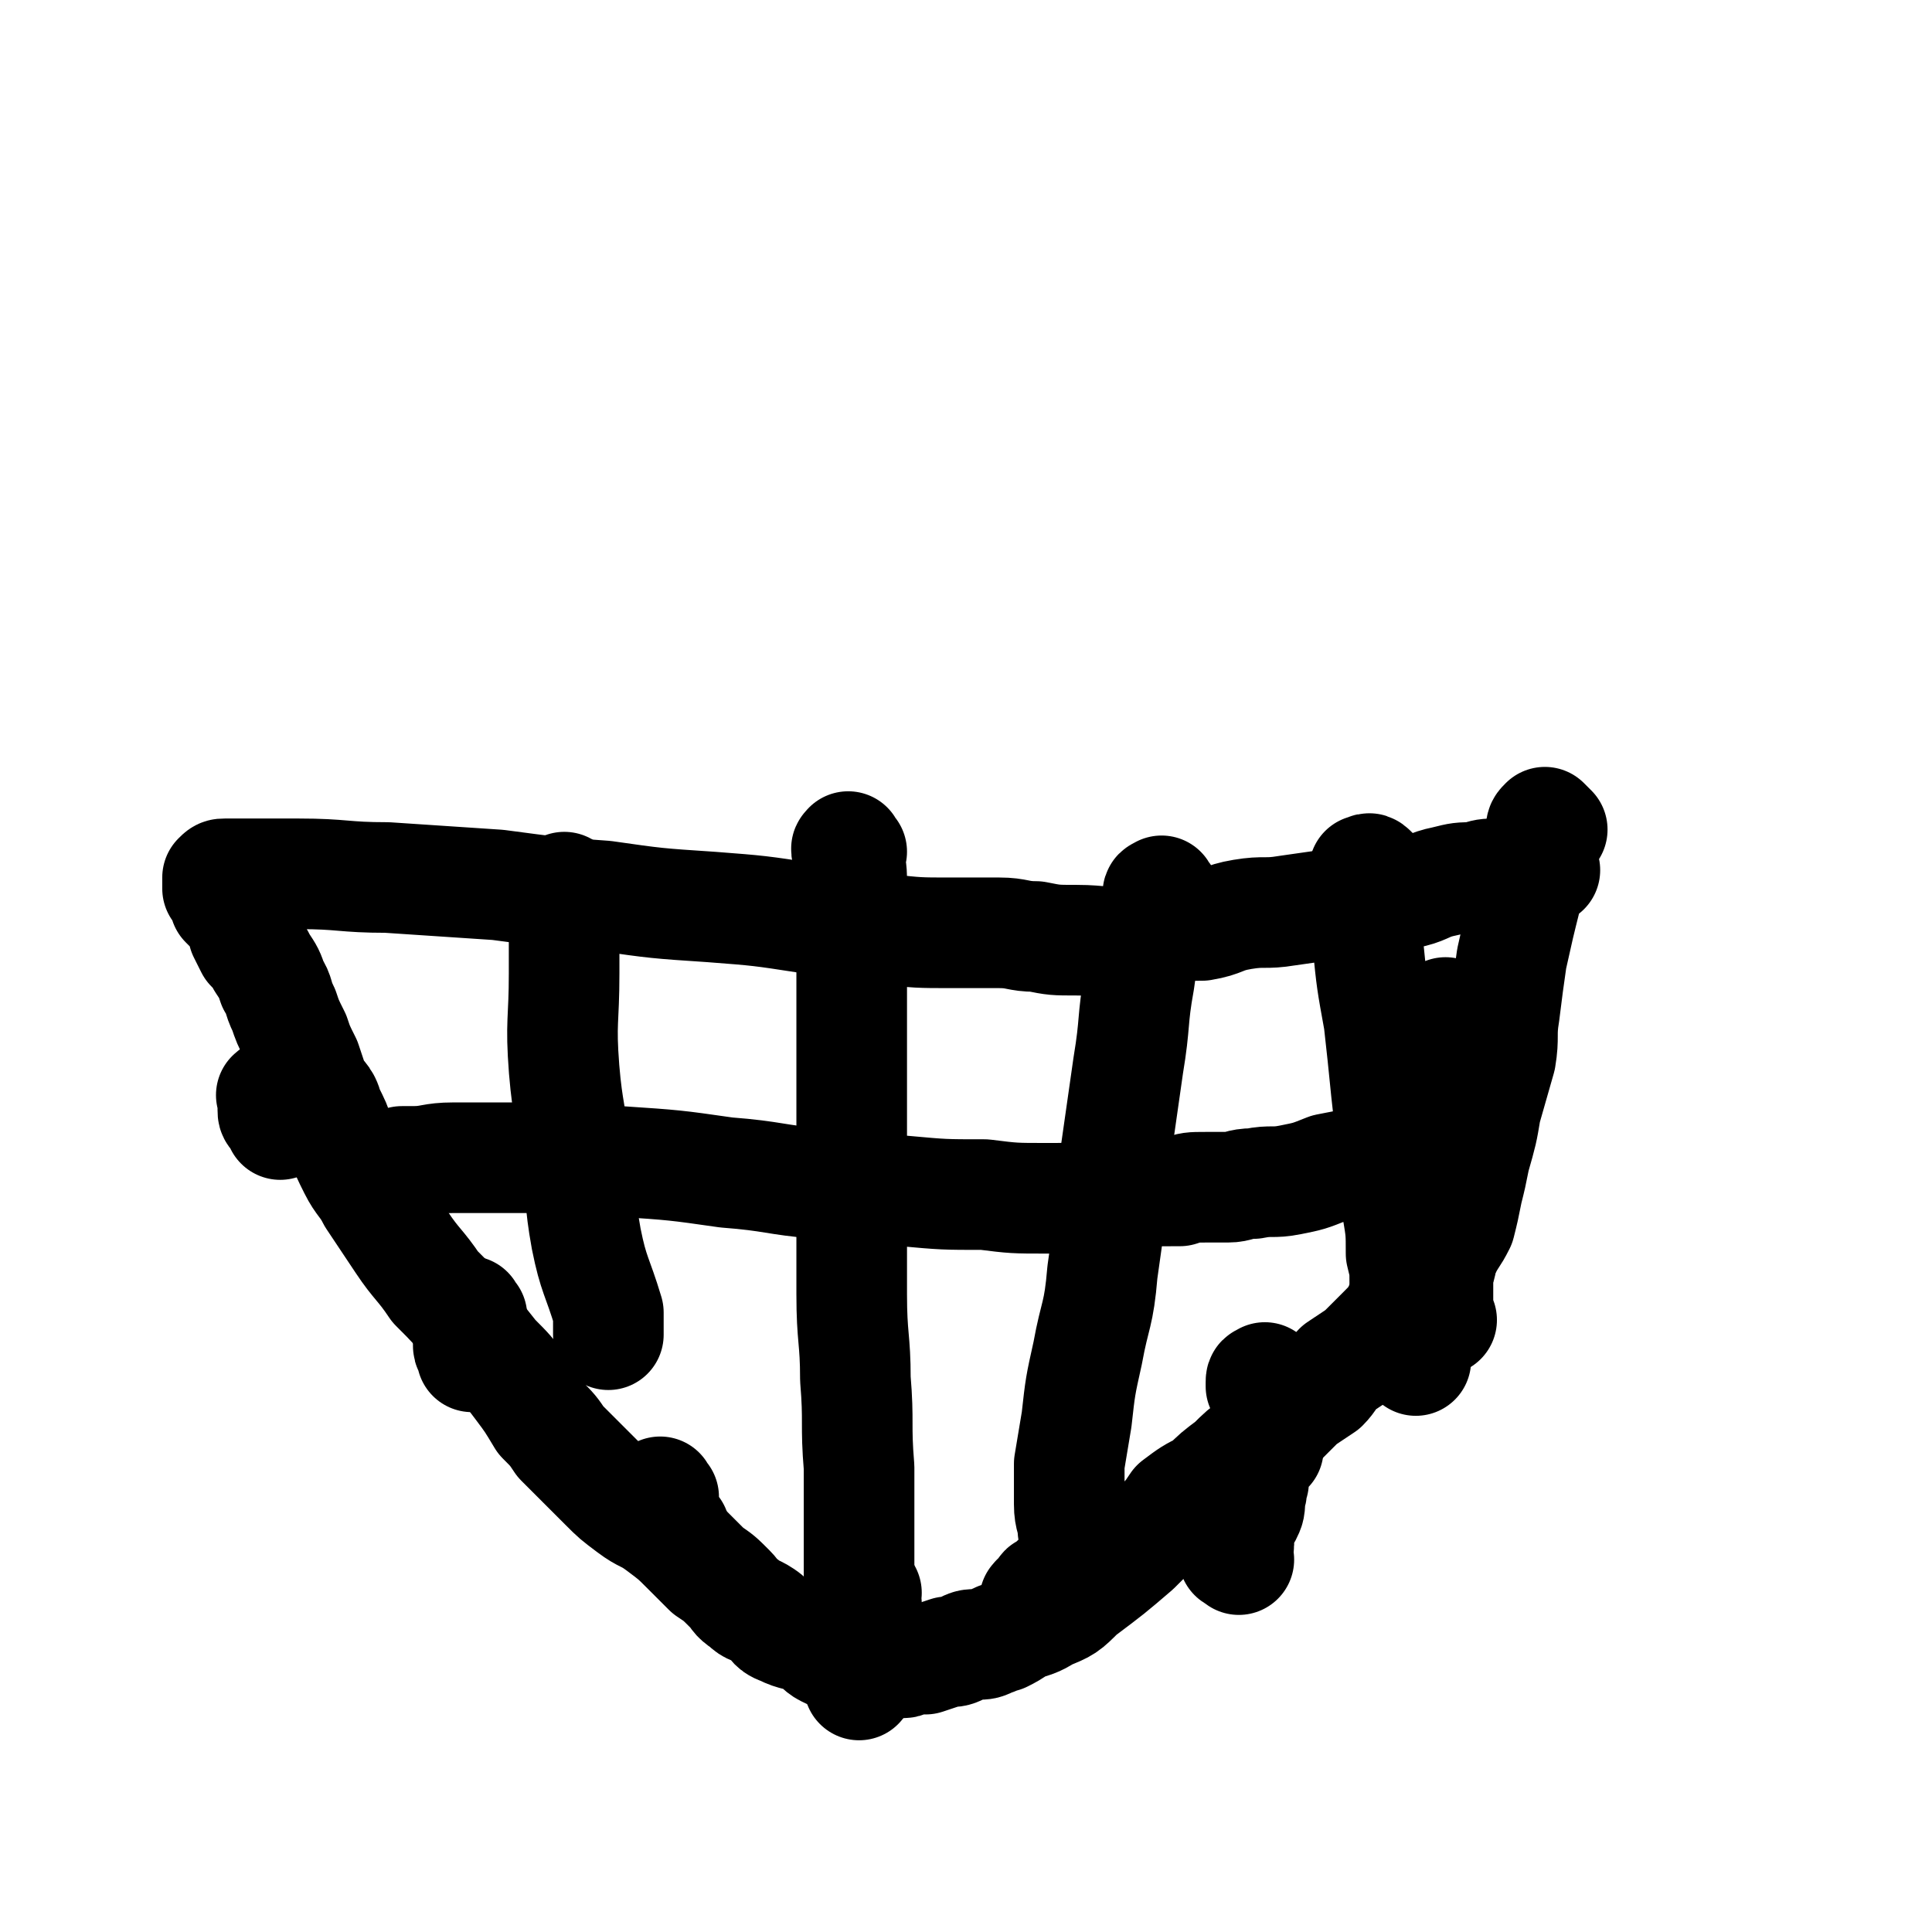
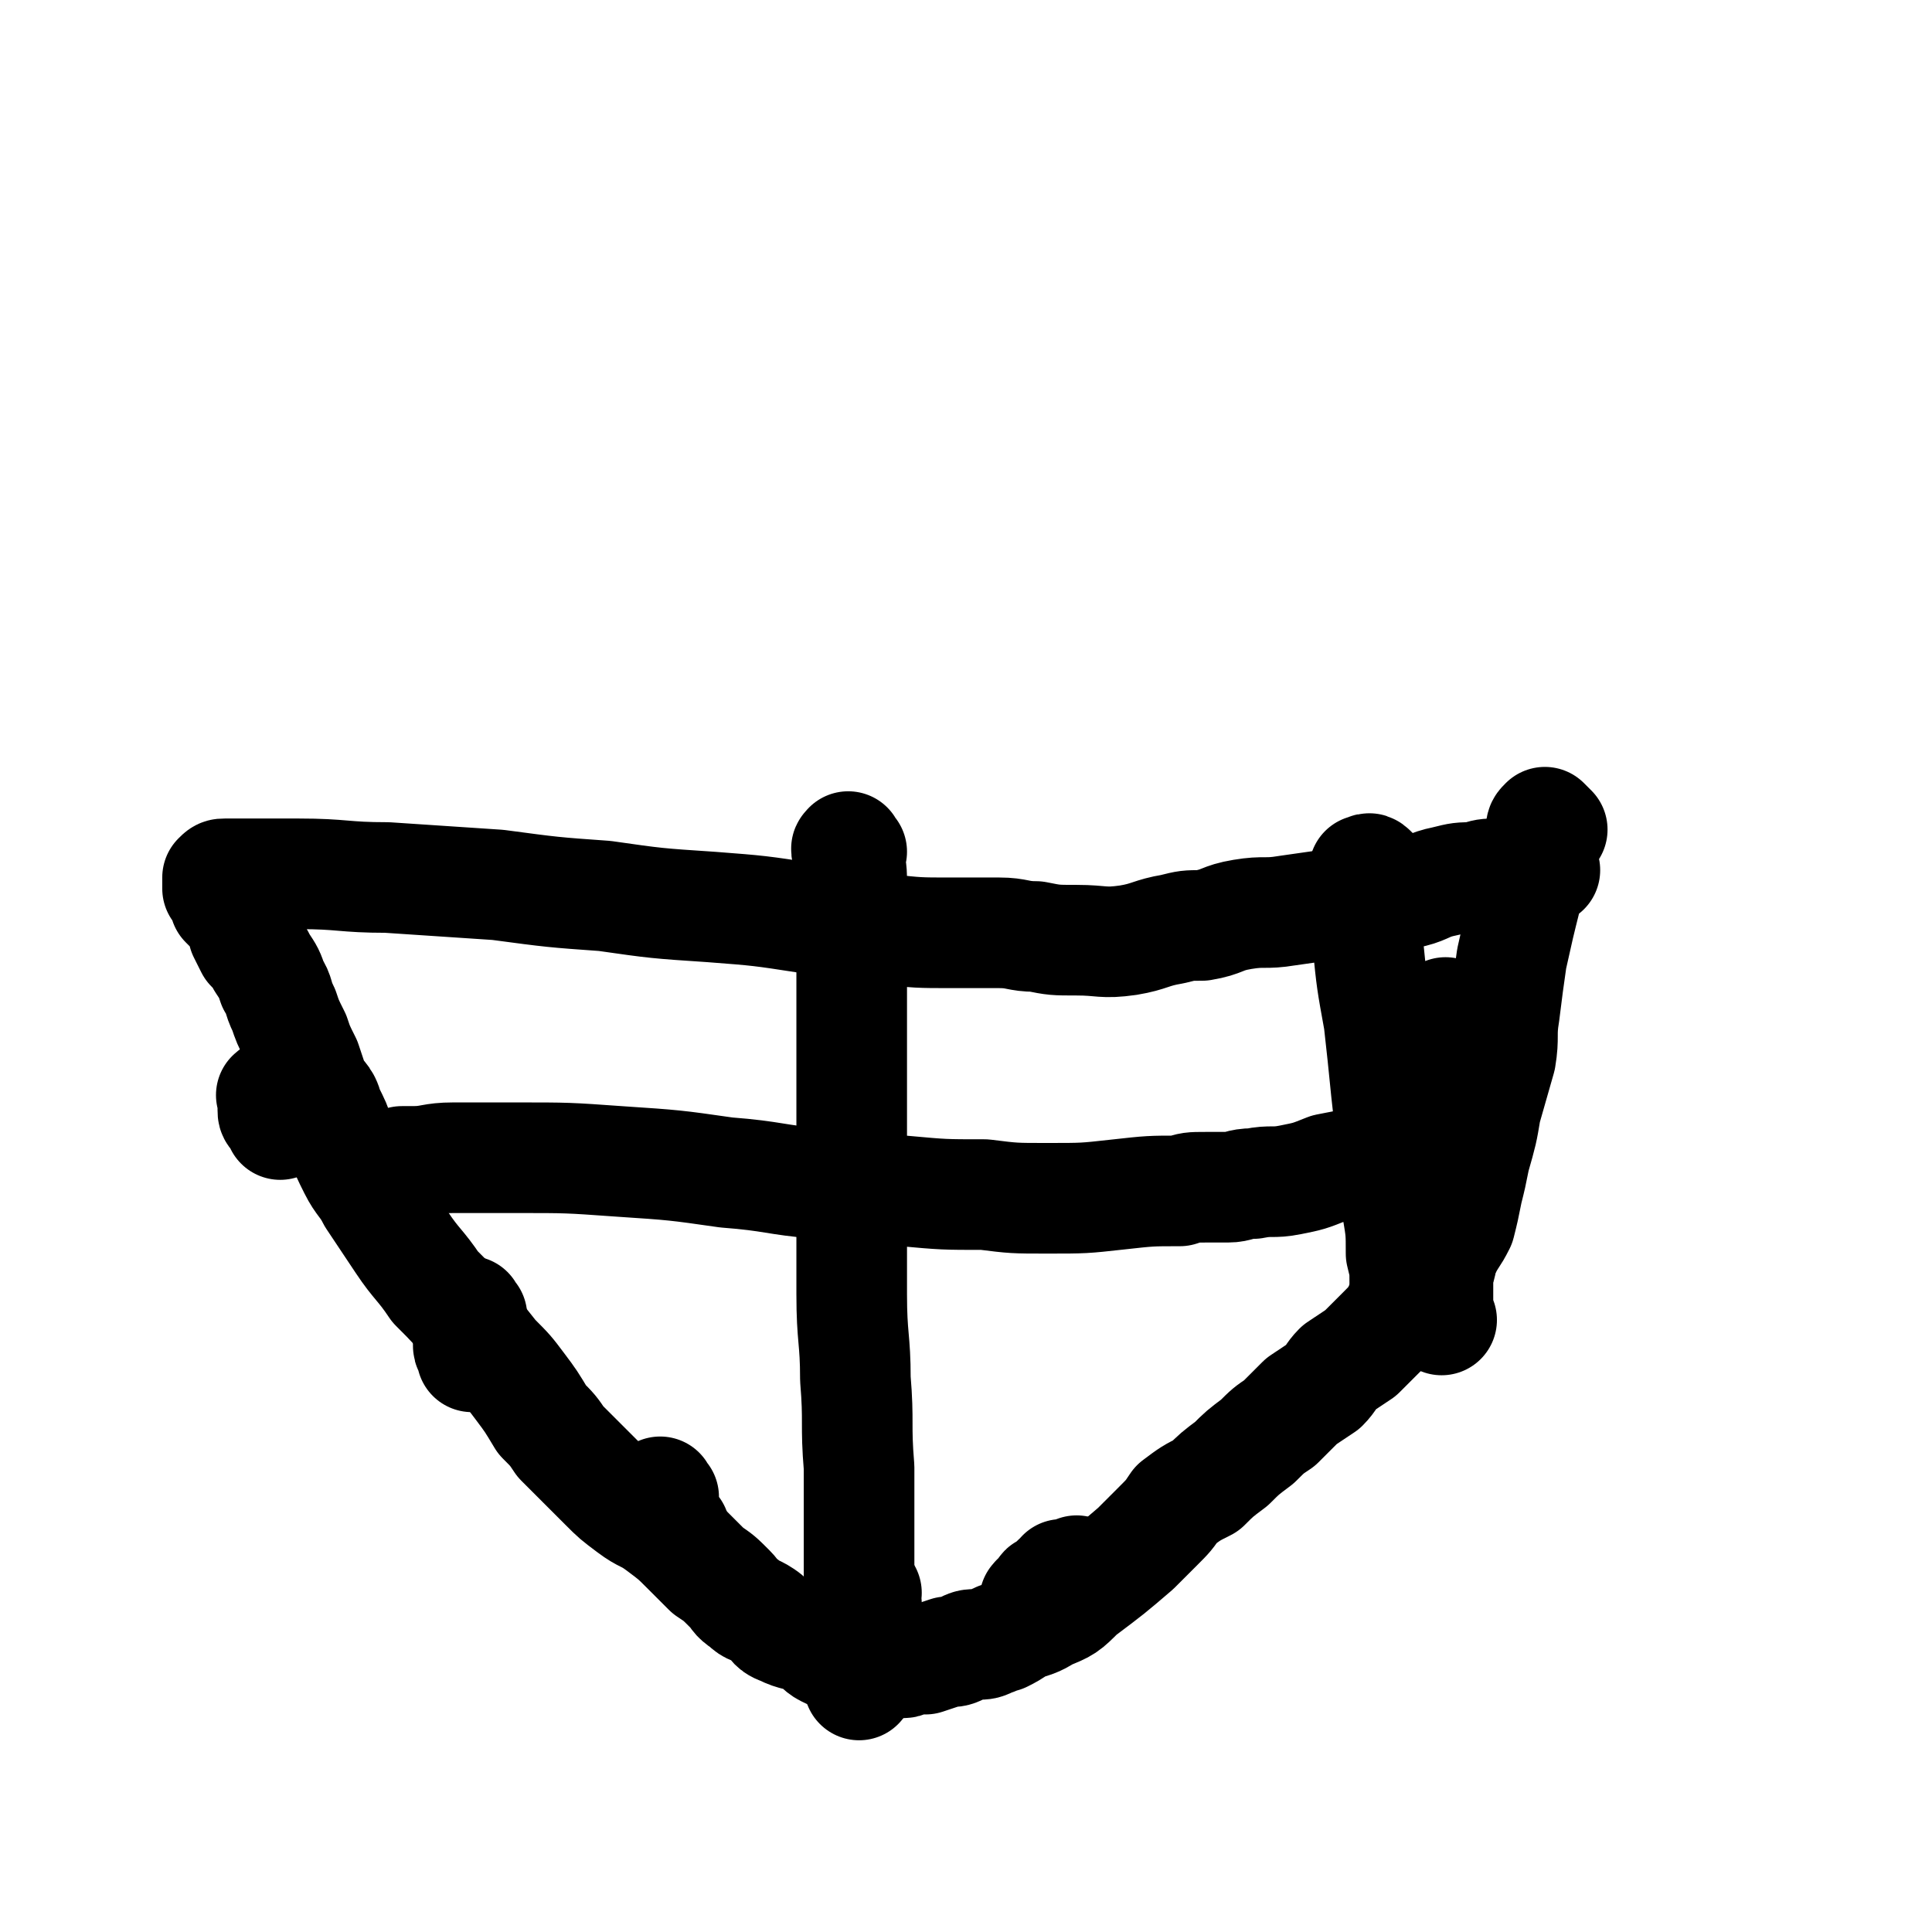
<svg xmlns="http://www.w3.org/2000/svg" viewBox="0 0 524 524" version="1.1">
  <g fill="none" stroke="#000000" stroke-width="30" stroke-linecap="round" stroke-linejoin="round">
    <path d="M75,298c-1,-1 -1,-2 -1,-1 -1,0 0,0 0,1 0,1 0,1 0,3 0,1 0,1 1,2 1,1 1,1 1,2 " />
    <path d="M128,357c-1,-1 -1,-2 -1,-1 -1,0 0,1 0,2 0,1 0,1 0,2 0,1 0,1 0,2 0,1 0,2 0,3 0,1 1,1 1,3 0,0 0,0 0,0 " />
    <path d="M180,406c-1,-1 -1,-2 -1,-1 -1,0 0,0 0,1 0,1 0,1 0,1 0,1 0,1 0,2 0,1 1,1 1,3 1,0 0,1 1,1 1,2 1,1 2,2 " />
    <path d="M235,435c-1,-1 -1,-1 -1,-1 -1,-1 0,-1 0,-1 0,0 0,-1 1,-1 0,0 0,0 0,0 " />
    <path d="M282,435c-1,-1 -2,-1 -1,-1 0,-1 0,0 1,0 1,0 0,-1 1,-2 0,-1 0,-1 1,-1 1,-1 1,0 1,-1 1,0 0,0 1,-1 1,-1 1,-1 2,-1 0,-1 0,-1 0,-1 1,0 1,0 1,0 1,0 1,0 3,-1 0,0 0,0 0,0 " />
-     <path d="M336,423c-1,-1 -2,-1 -1,-1 0,-2 1,-2 1,-3 0,-2 0,-2 0,-4 0,-2 1,-2 2,-4 1,-2 1,-2 1,-5 1,-2 0,-2 1,-4 0,-3 0,-3 1,-5 1,-2 1,-2 3,-4 " />
-     <path d="M384,369c-1,-1 -2,-1 -1,-1 0,-1 1,-1 1,-2 1,-2 1,-3 2,-5 0,-3 0,-3 1,-6 1,-3 1,-3 1,-7 1,-3 1,-3 2,-5 1,-3 1,-3 1,-6 1,-2 0,-2 1,-4 0,-2 0,-2 0,-4 0,-2 0,-2 0,-3 0,-2 1,-1 1,-3 0,-2 0,-2 0,-4 0,-2 1,-2 1,-3 " />
    <path d="M393,276c-1,-1 -1,-2 -1,-1 -1,0 0,0 0,1 0,1 0,1 0,3 0,3 0,3 0,6 0,5 0,5 0,9 0,5 0,5 0,9 0,5 -1,5 -1,9 " />
-     <path d="M344,375c-1,-1 -1,-2 -1,-1 -1,0 -1,0 -1,1 0,0 0,1 0,1 0,0 1,0 2,0 0,0 0,1 0,1 " />
    <path d="M391,358c-1,-1 -1,-1 -1,-1 -1,-2 0,-2 0,-3 0,-3 0,-3 0,-7 0,-3 1,-3 1,-6 0,-3 0,-3 0,-7 0,-2 0,-2 0,-5 0,-4 1,-4 1,-7 " />
    <path d="M421,225c-1,-1 -1,-1 -1,-1 -1,-1 -1,-1 -1,-1 -1,1 -1,1 -1,2 -1,3 -1,3 -2,6 -1,6 -1,6 -2,12 -2,8 -2,8 -4,17 -1,7 -1,7 -2,15 -1,6 0,6 -1,12 -2,7 -2,7 -4,14 -1,6 -1,6 -3,13 -1,5 -1,5 -2,9 -1,5 -1,5 -2,9 -2,4 -2,3 -4,7 -2,2 -2,2 -3,4 -2,3 -2,3 -4,6 -2,3 -2,3 -5,5 -2,4 -2,4 -5,7 -3,3 -3,3 -6,6 -3,2 -3,2 -6,4 -2,2 -2,3 -4,5 -3,2 -3,2 -6,4 -3,3 -3,3 -6,6 -3,2 -3,2 -6,5 -4,3 -4,3 -7,6 -4,3 -4,3 -7,6 -4,2 -4,2 -8,5 -2,3 -2,3 -5,6 -3,3 -3,3 -6,6 -7,6 -7,6 -15,12 -4,4 -4,4 -9,6 -3,2 -4,2 -7,3 -3,2 -3,2 -5,3 -2,0 -2,1 -3,1 -2,1 -2,1 -4,1 -2,0 -2,0 -4,1 -2,1 -2,1 -4,1 -3,1 -3,1 -6,2 -2,0 -2,0 -3,0 -2,0 -2,1 -3,1 -2,0 -2,0 -3,0 -2,0 -1,1 -3,1 -1,1 -1,0 -2,0 -1,-1 -1,-1 -3,-1 -1,-1 -1,0 -2,0 0,0 0,0 -1,0 -2,-1 -2,-1 -3,-2 -2,0 -2,0 -4,-1 -2,-1 -2,-2 -4,-3 -4,-2 -4,-1 -8,-3 -3,-1 -2,-2 -5,-4 -3,-2 -3,-1 -5,-3 -3,-2 -2,-2 -4,-4 -3,-3 -3,-3 -6,-5 -3,-3 -3,-3 -6,-6 -3,-3 -3,-3 -7,-6 -4,-3 -4,-2 -8,-5 -4,-3 -4,-3 -7,-6 -3,-3 -3,-3 -6,-6 -3,-3 -3,-3 -6,-6 -2,-3 -2,-3 -5,-6 -3,-5 -3,-5 -6,-9 -3,-4 -3,-4 -7,-8 -4,-5 -4,-5 -7,-9 -4,-5 -4,-5 -9,-10 -4,-6 -5,-6 -9,-12 -4,-6 -4,-6 -8,-12 -2,-4 -3,-4 -5,-8 -2,-4 -2,-4 -4,-9 -1,-3 -1,-3 -3,-7 -1,-4 -2,-3 -4,-7 -1,-3 -1,-3 -2,-6 -2,-4 -2,-4 -3,-7 -2,-4 -2,-4 -3,-7 -2,-4 -1,-4 -3,-7 -1,-3 -1,-3 -3,-6 -1,-2 -1,-2 -3,-4 -1,-2 -1,-2 -2,-4 0,-2 0,-2 -1,-3 -1,-2 -1,-2 -2,-3 -1,-1 -1,-1 -2,-2 0,-1 0,-1 0,-1 -1,-2 -1,-2 -2,-3 0,-1 0,-1 0,-1 0,-1 0,-2 0,-2 1,-1 1,-1 2,-1 2,0 2,0 4,0 8,0 8,0 16,0 12,0 12,1 24,1 15,1 15,1 30,2 15,2 15,2 29,3 14,2 14,2 29,3 13,1 13,1 26,3 11,1 10,2 21,3 9,1 9,1 18,1 7,0 7,0 13,0 5,0 5,1 10,1 5,1 5,1 11,1 7,0 7,1 14,0 6,-1 6,-2 12,-3 4,-1 4,-1 8,-1 6,-1 5,-2 11,-3 6,-1 6,0 12,-1 7,-1 7,-1 14,-2 6,-1 6,-1 12,-2 4,-1 4,-1 8,-1 4,-1 4,-2 9,-3 4,-1 4,-1 8,-1 3,-1 3,-1 6,-1 2,0 2,0 5,0 1,0 1,0 2,-1 1,0 1,0 2,0 1,0 1,0 1,0 2,0 2,0 3,0 0,0 0,0 0,0 " />
    <path d="M231,231c-1,-1 -1,-2 -1,-1 -1,0 0,1 0,2 1,4 1,4 1,8 0,8 0,8 0,16 0,11 0,11 0,22 0,14 0,14 0,28 0,11 0,11 0,22 0,11 0,11 0,23 0,12 1,12 1,23 1,12 0,12 1,24 0,13 0,13 0,26 0,11 0,11 0,21 0,6 0,6 0,11 0,0 0,0 0,1 " />
-     <path d="M316,243c-1,-1 -1,-2 -1,-1 -1,0 -1,0 -1,1 -1,4 -1,4 -2,7 -1,8 -2,8 -3,16 -2,11 -1,11 -3,23 -2,14 -2,14 -4,28 -1,14 -1,14 -3,28 -1,12 -2,11 -4,22 -2,9 -2,9 -3,18 -1,6 -1,6 -2,12 0,6 0,6 0,11 0,4 1,4 1,7 " />
    <path d="M373,237c-1,-1 -1,-1 -1,-1 -1,-1 -1,0 -1,0 -1,0 -1,0 -1,0 0,0 0,1 0,1 0,4 0,4 0,8 0,5 1,5 1,11 1,10 1,10 3,21 1,9 1,9 2,19 1,9 1,9 2,18 0,7 0,7 1,14 1,6 1,6 1,12 1,4 1,4 1,8 0,1 0,1 0,1 " />
-     <path d="M154,242c-1,-1 -1,-2 -1,-1 -1,1 0,2 0,5 0,9 0,9 0,18 0,13 -1,13 0,26 1,12 2,12 3,24 2,11 1,11 3,22 2,10 3,10 6,20 0,3 0,3 0,6 " />
    <path d="M109,319c-1,-1 -1,-1 -1,-1 -1,-1 0,-1 0,-1 1,-1 0,-1 1,-2 1,0 1,0 3,0 5,0 5,-1 11,-1 8,0 8,0 17,0 14,0 14,0 28,1 15,1 15,1 29,3 13,1 13,2 25,3 12,1 12,1 23,2 11,1 11,1 22,1 8,1 8,1 17,1 10,0 10,0 19,-1 9,-1 9,-1 17,-1 3,-1 3,-1 7,-1 3,0 3,0 6,0 3,0 3,-1 7,-1 5,-1 5,0 10,-1 5,-1 5,-1 10,-3 5,-1 5,-1 11,-2 4,-1 4,-2 8,-3 2,-1 2,0 4,-1 2,-1 2,-1 4,-1 2,-1 2,0 5,0 2,0 2,1 4,1 " />
  </g>
</svg>